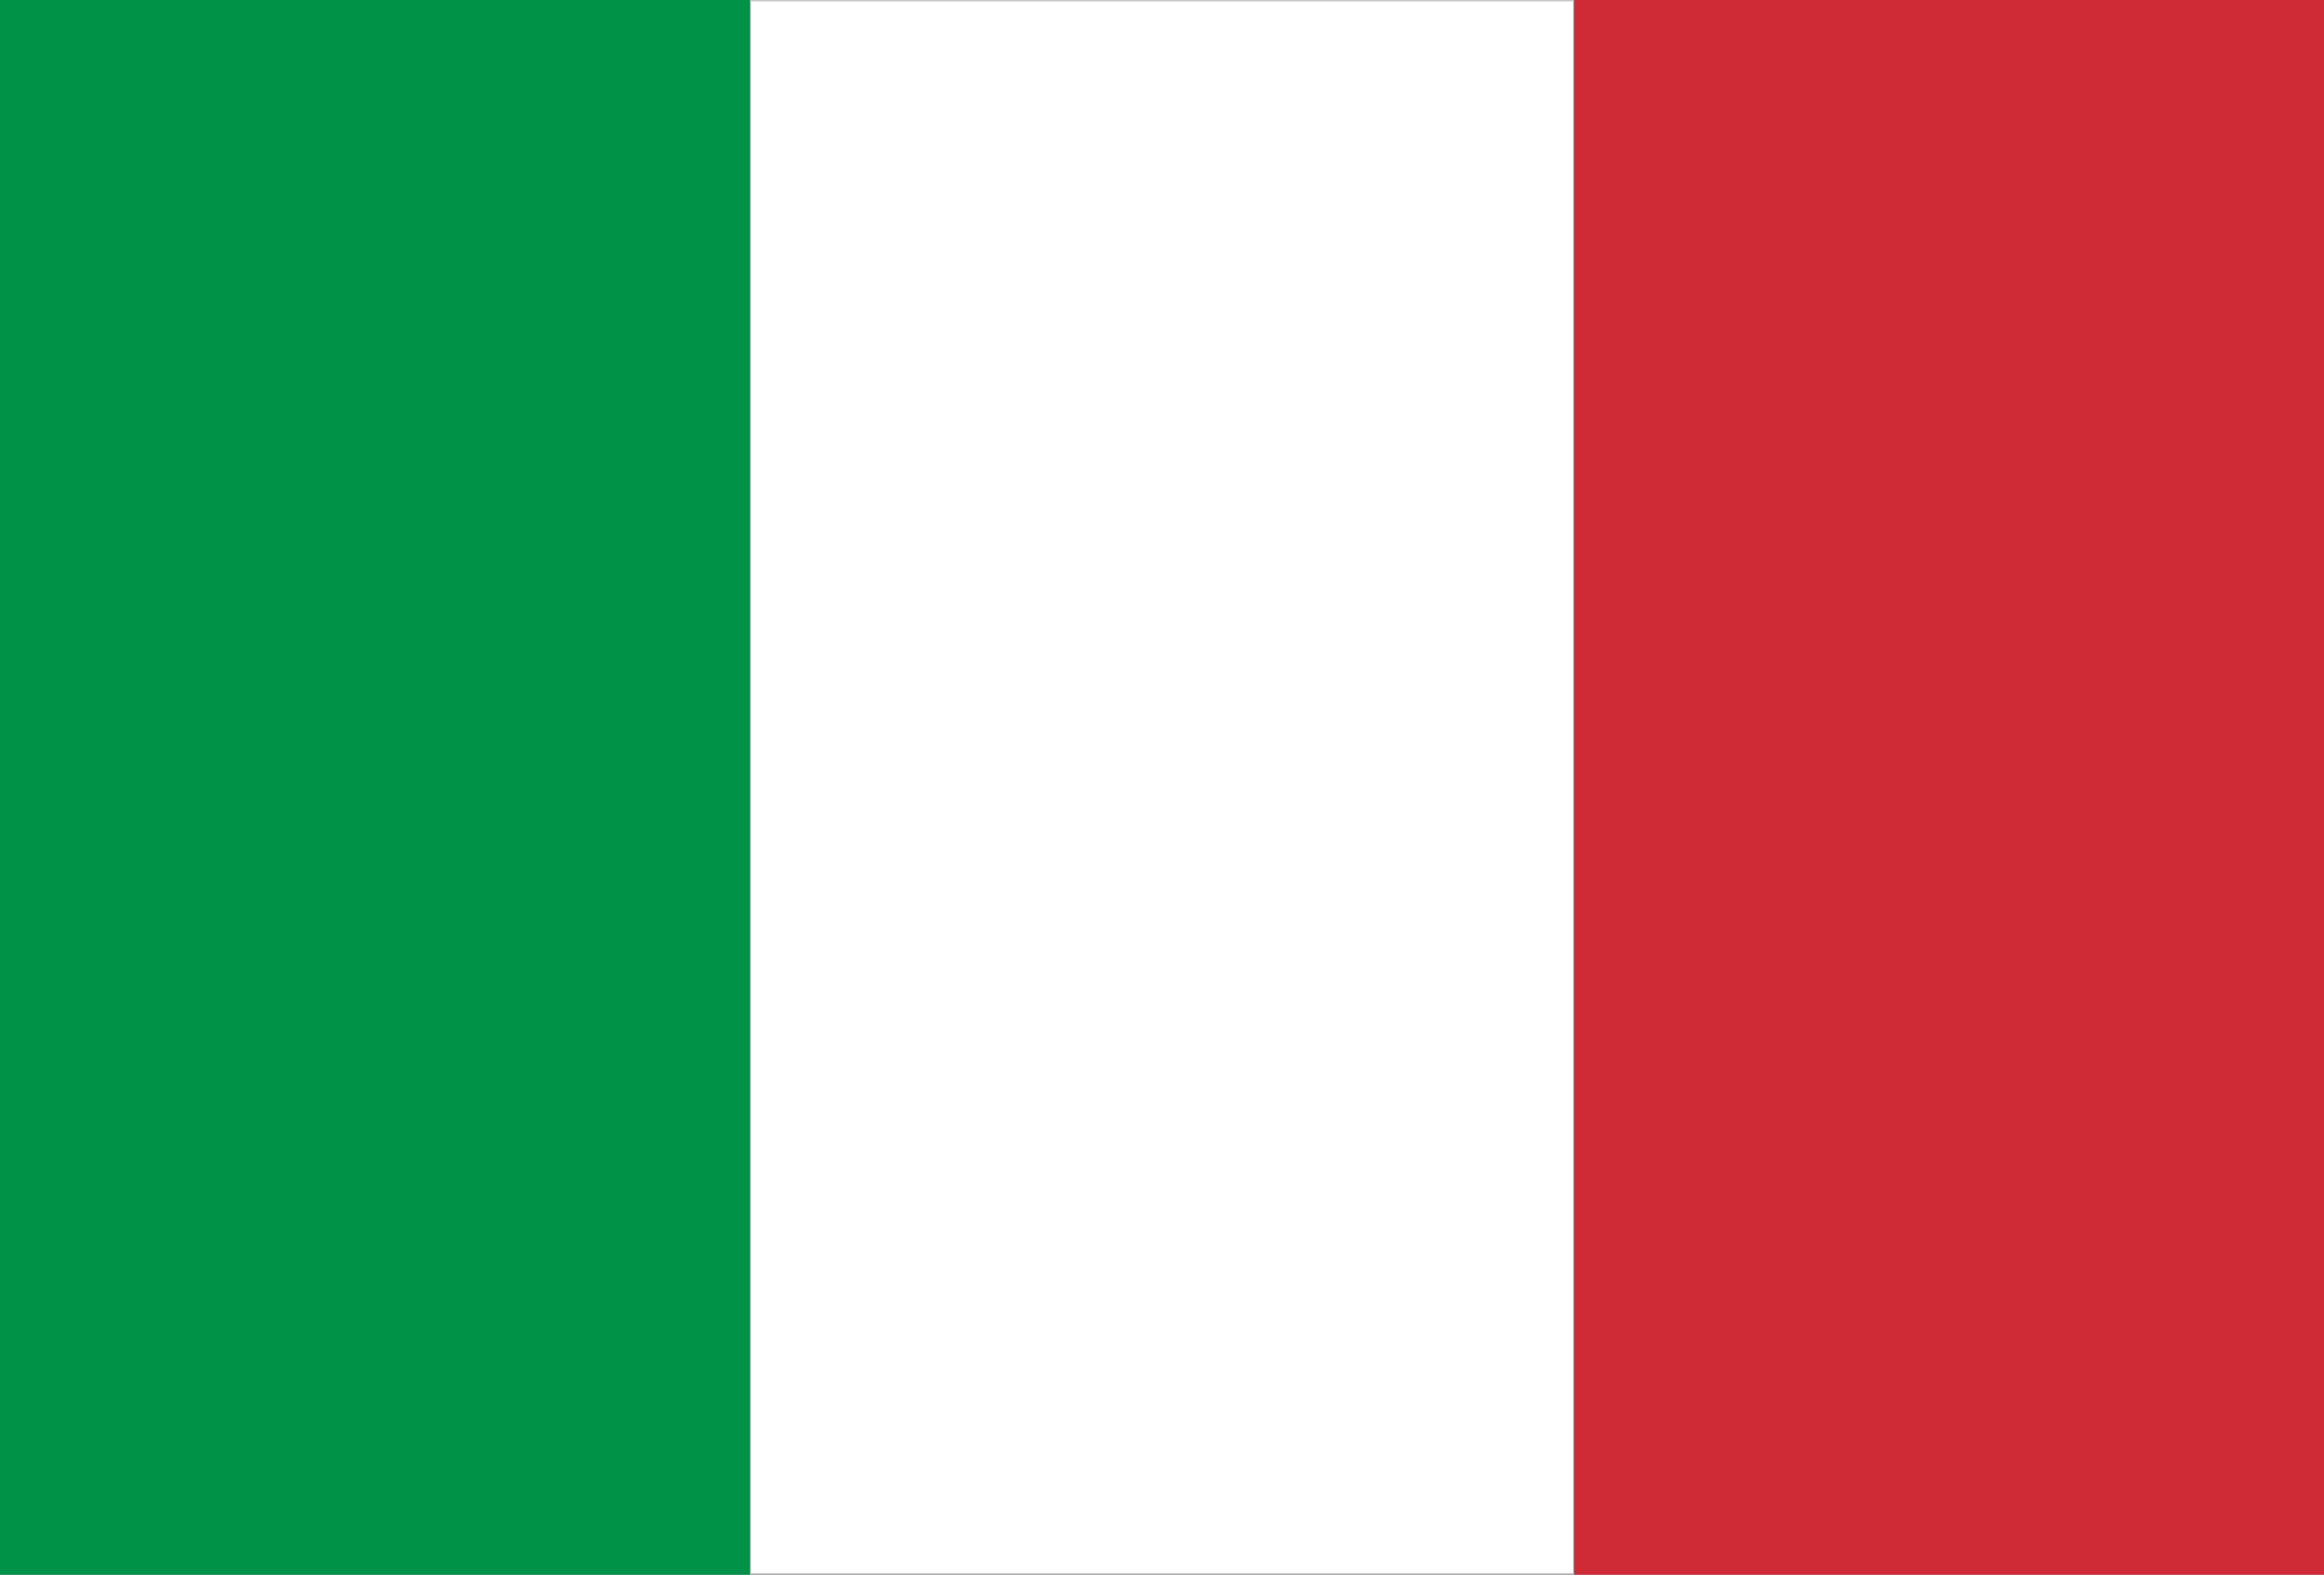
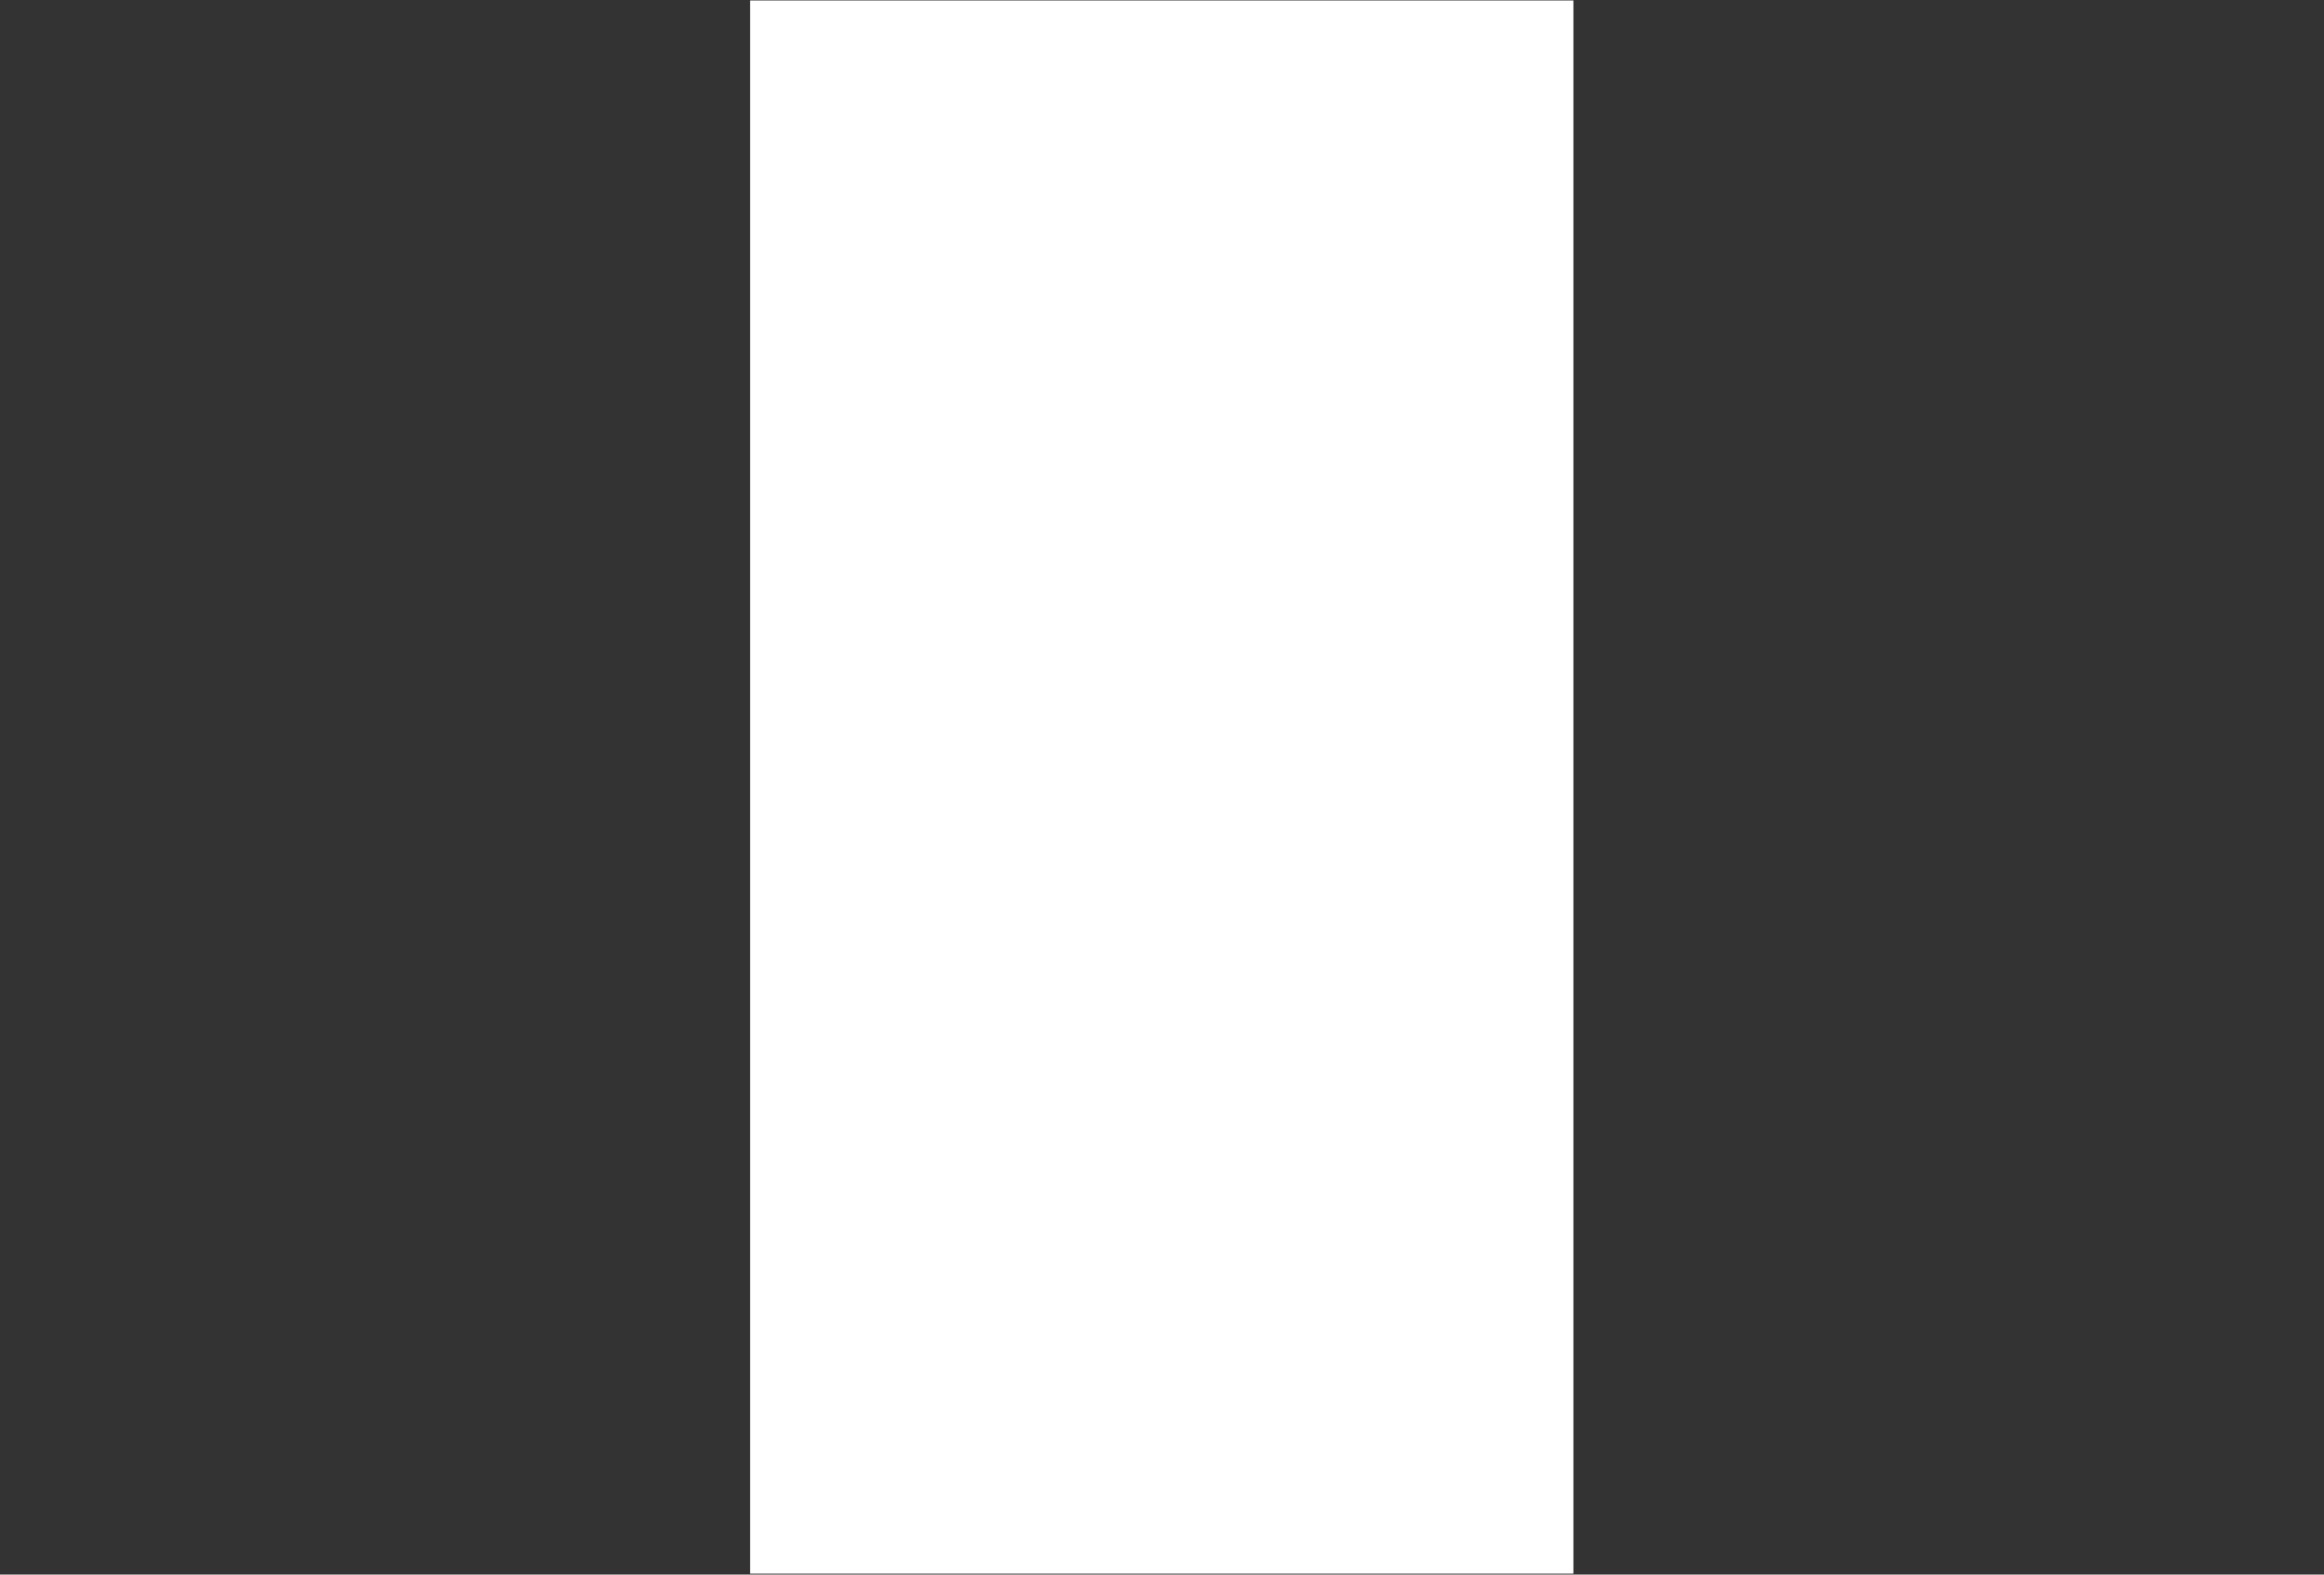
<svg xmlns="http://www.w3.org/2000/svg" version="1.1" id="Layer_1" x="0px" y="0px" viewBox="0 0 496 336" style="enable-background:new 0 0 496 336;" xml:space="preserve">
  <rect x="0" y="0" width="496" height="336" fill="#333333" stroke="none" />
  <style type="text/css">
	.st0{fill:#FFFFFF;}
	.st1{fill:#C8C8C8;}
	.st2{fill:#009246;}
	.st3{fill:#CE2B37;}
</style>
  <g>
    <rect x="160.1" y="0.1" class="st0" width="175.7" height="335.7" />
-     <path class="st1" d="M335.7,0.3v335.4H160.3V0.3H335.7 M336,0H160v336h176V0L336,0z" />
  </g>
  <g>
-     <path class="st2" d="M160,0H0v336h160V0z" />
-   </g>
+     </g>
  <g>
-     <path class="st3" d="M496,0H336v336h160V0z" />
-   </g>
+     </g>
</svg>